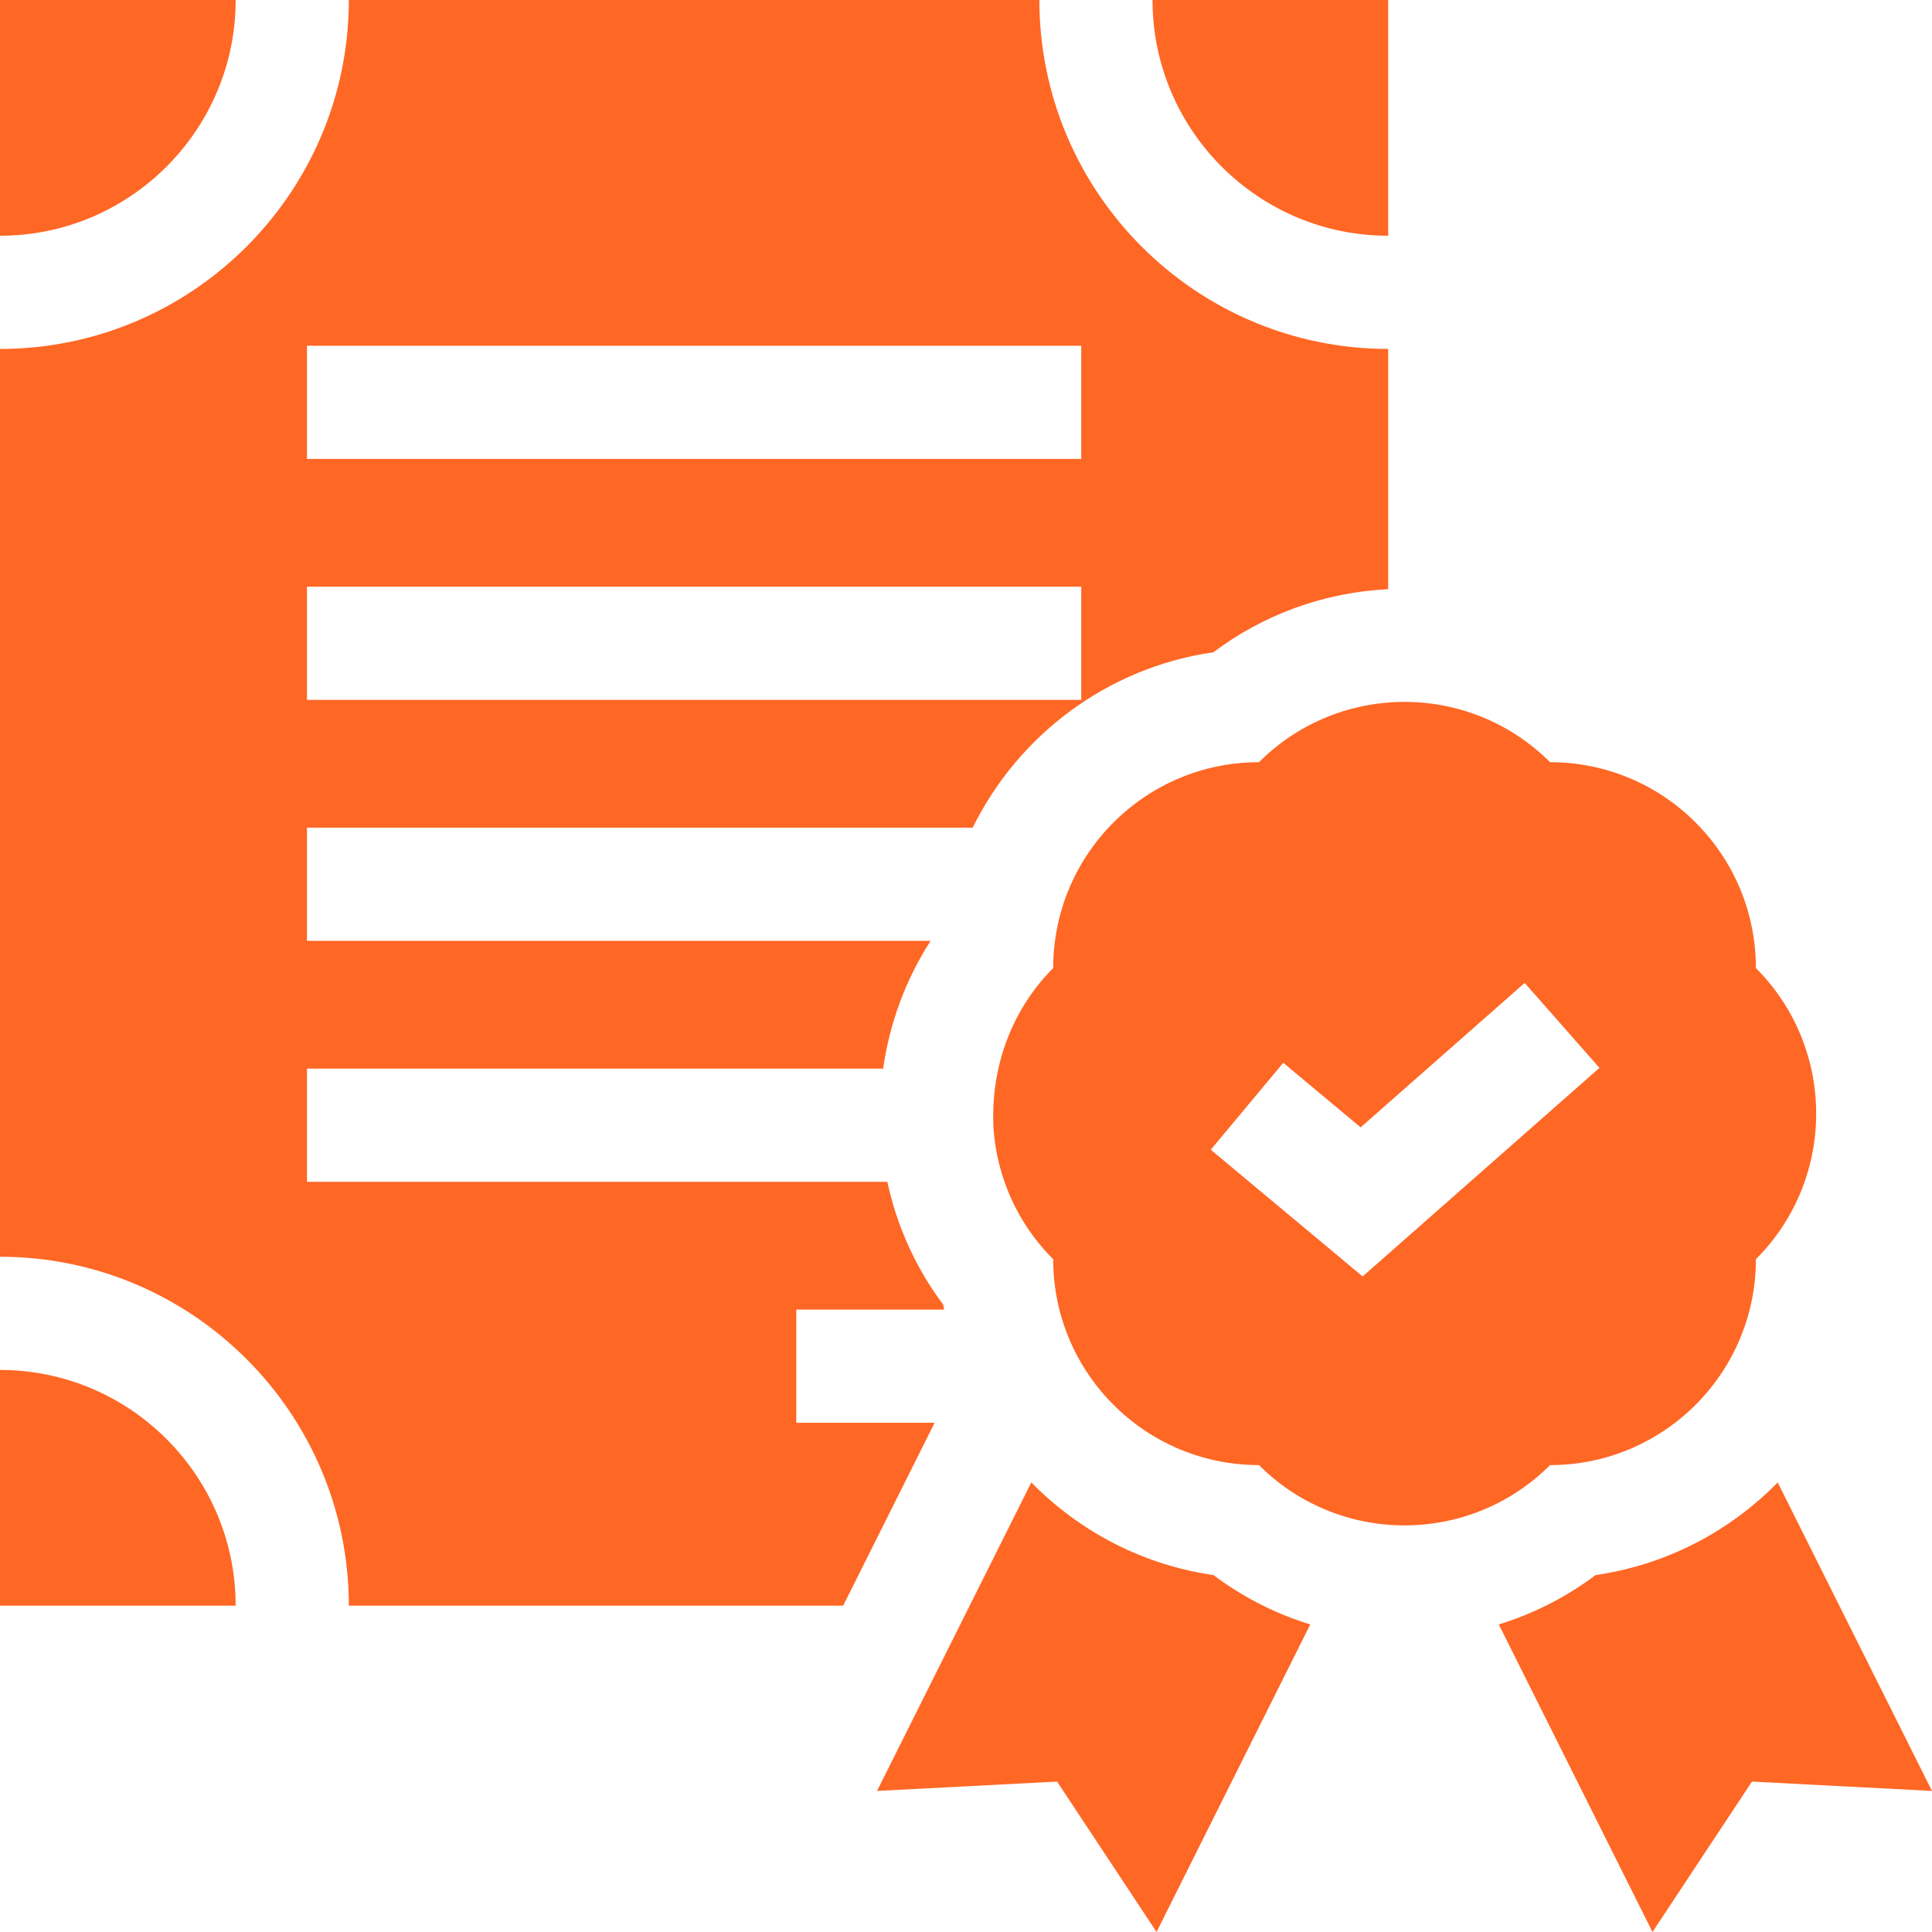
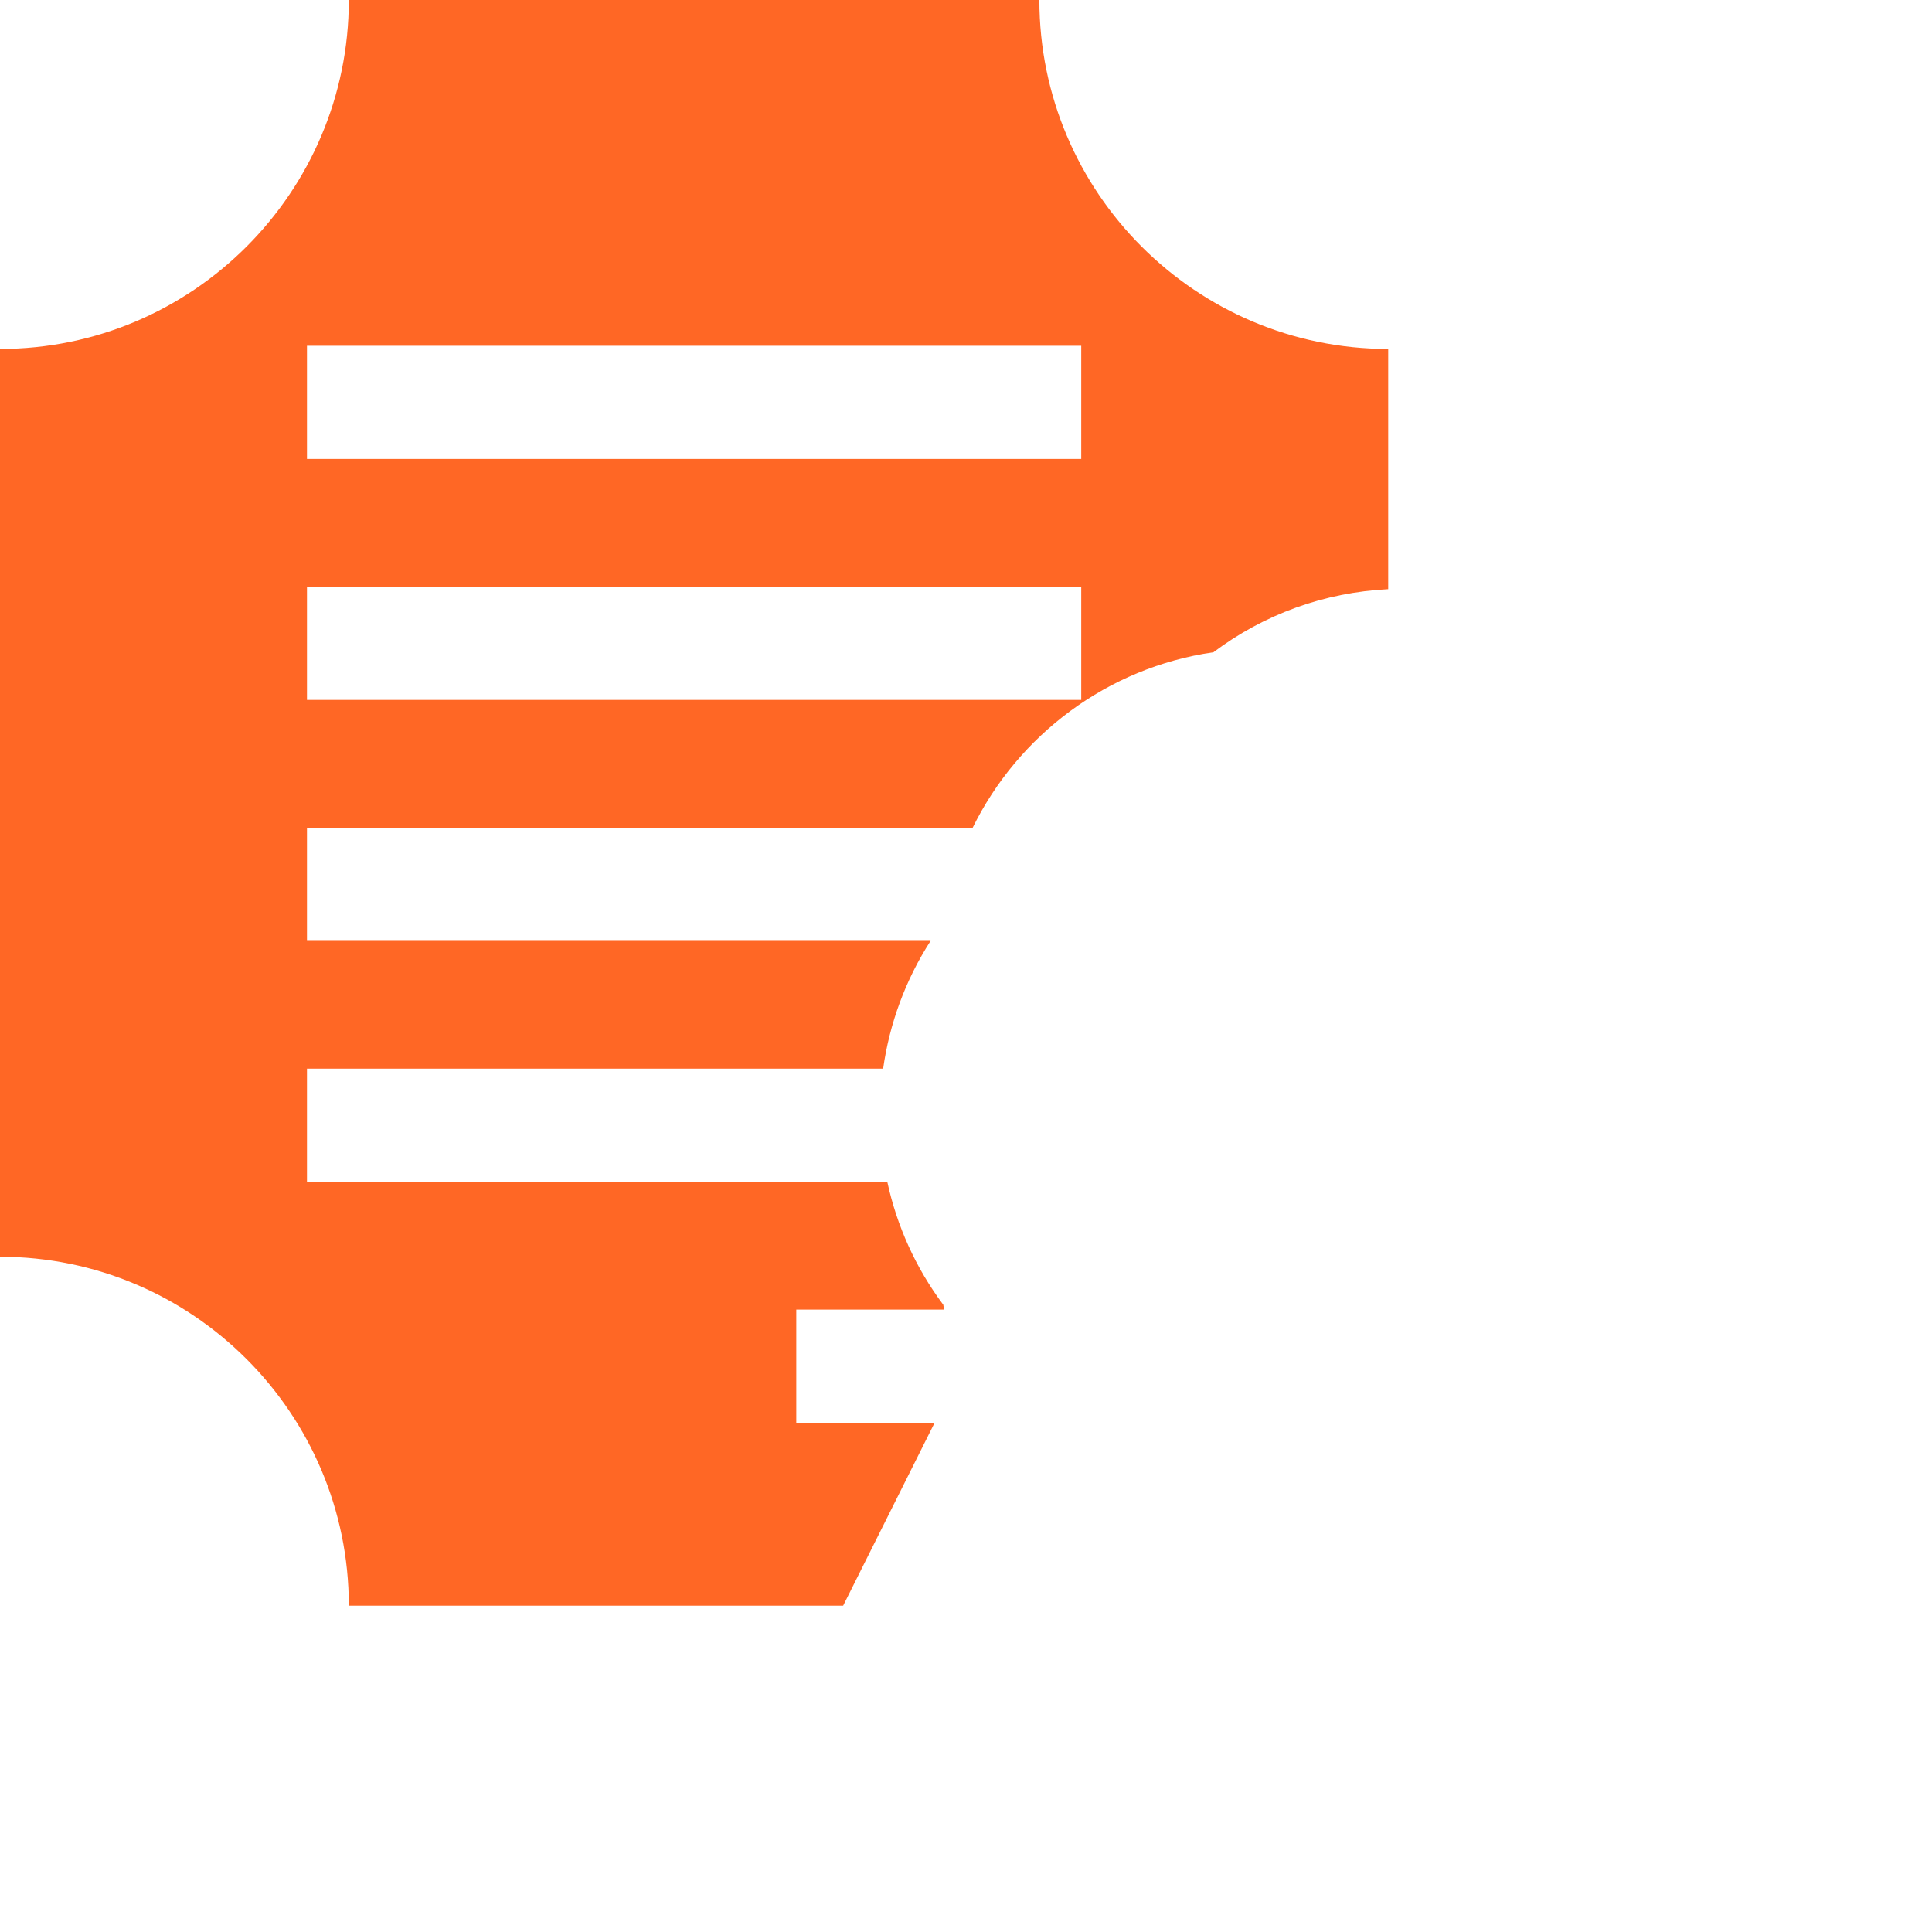
<svg xmlns="http://www.w3.org/2000/svg" version="1.1" width="512" height="512" x="0" y="0" viewBox="0 0 512 512" style="enable-background:new 0 0 512 512" xml:space="preserve" class="">
  <g>
-     <path d="M62.452 0H0v62.472c34.437 0 62.452-28.025 62.452-62.472zM0 363.053v62.471h62.452c0-34.447-28.015-62.471-62.452-62.471z" fill="#ff6725" opacity="1" data-original="#000000" class="" />
    <path d="M211.022 377.054v-30h39.169c-.068-.426-.149-.848-.21-1.277-7.393-9.874-12.328-21.014-14.839-32.58H81.35v-30h152.692c1.677-11.868 5.868-23.441 12.576-33.855H81.35v-30h176.42c12.085-24.562 35.73-42.45 63.797-46.487 13.4-10.074 29.404-15.871 46.321-16.72V92.472c-50.973 0-92.443-41.482-92.443-92.472H92.443c0 50.989-41.47 92.472-92.443 92.472v240.581c50.974 0 92.443 41.482 92.443 92.471h130.999l24.24-48.47zM81.35 91.63h205.188v30H81.35zm0 63.856h205.188v30H81.35z" fill="#ff6725" opacity="1" data-original="#000000" class="" />
-     <path d="M367.887 62.472V0h-62.453c.001 34.447 28.017 62.472 62.453 62.472zM273.315 392.852l-40.889 81.764 47.715-2.478L306.499 512l40.735-81.509a83.657 83.657 0 0 1-25.667-13.088c-18.775-2.701-35.567-11.605-48.252-24.551zM471.115 392.86c-12.684 12.941-29.473 21.842-48.244 24.542a83.619 83.619 0 0 1-25.677 13.092L437.927 512l26.359-39.862L512 474.616zM410.785 388.264c30.122 0 54.541-24.426 54.541-54.557 21.299-21.306 21.299-55.85 0-77.156 0-30.131-24.419-54.558-54.541-54.558-10.65-10.653-24.608-15.979-38.566-15.979s-27.916 5.326-38.566 15.979c-30.122 0-54.541 24.426-54.541 54.558-11.305 11.308-16.684 26.85-15.814 42.567.919 12.604 6.179 24.951 15.814 34.588 0 30.131 24.419 54.557 54.541 54.557 10.649 10.653 24.608 15.979 38.566 15.979s27.916-5.325 38.566-15.978zm-49.668-49.993-40.25-33.586 19.211-23.037 20.512 17.115 43.467-38.282 19.818 22.516z" fill="#ff6725" opacity="1" data-original="#000000" class="" />
  </g>
</svg>